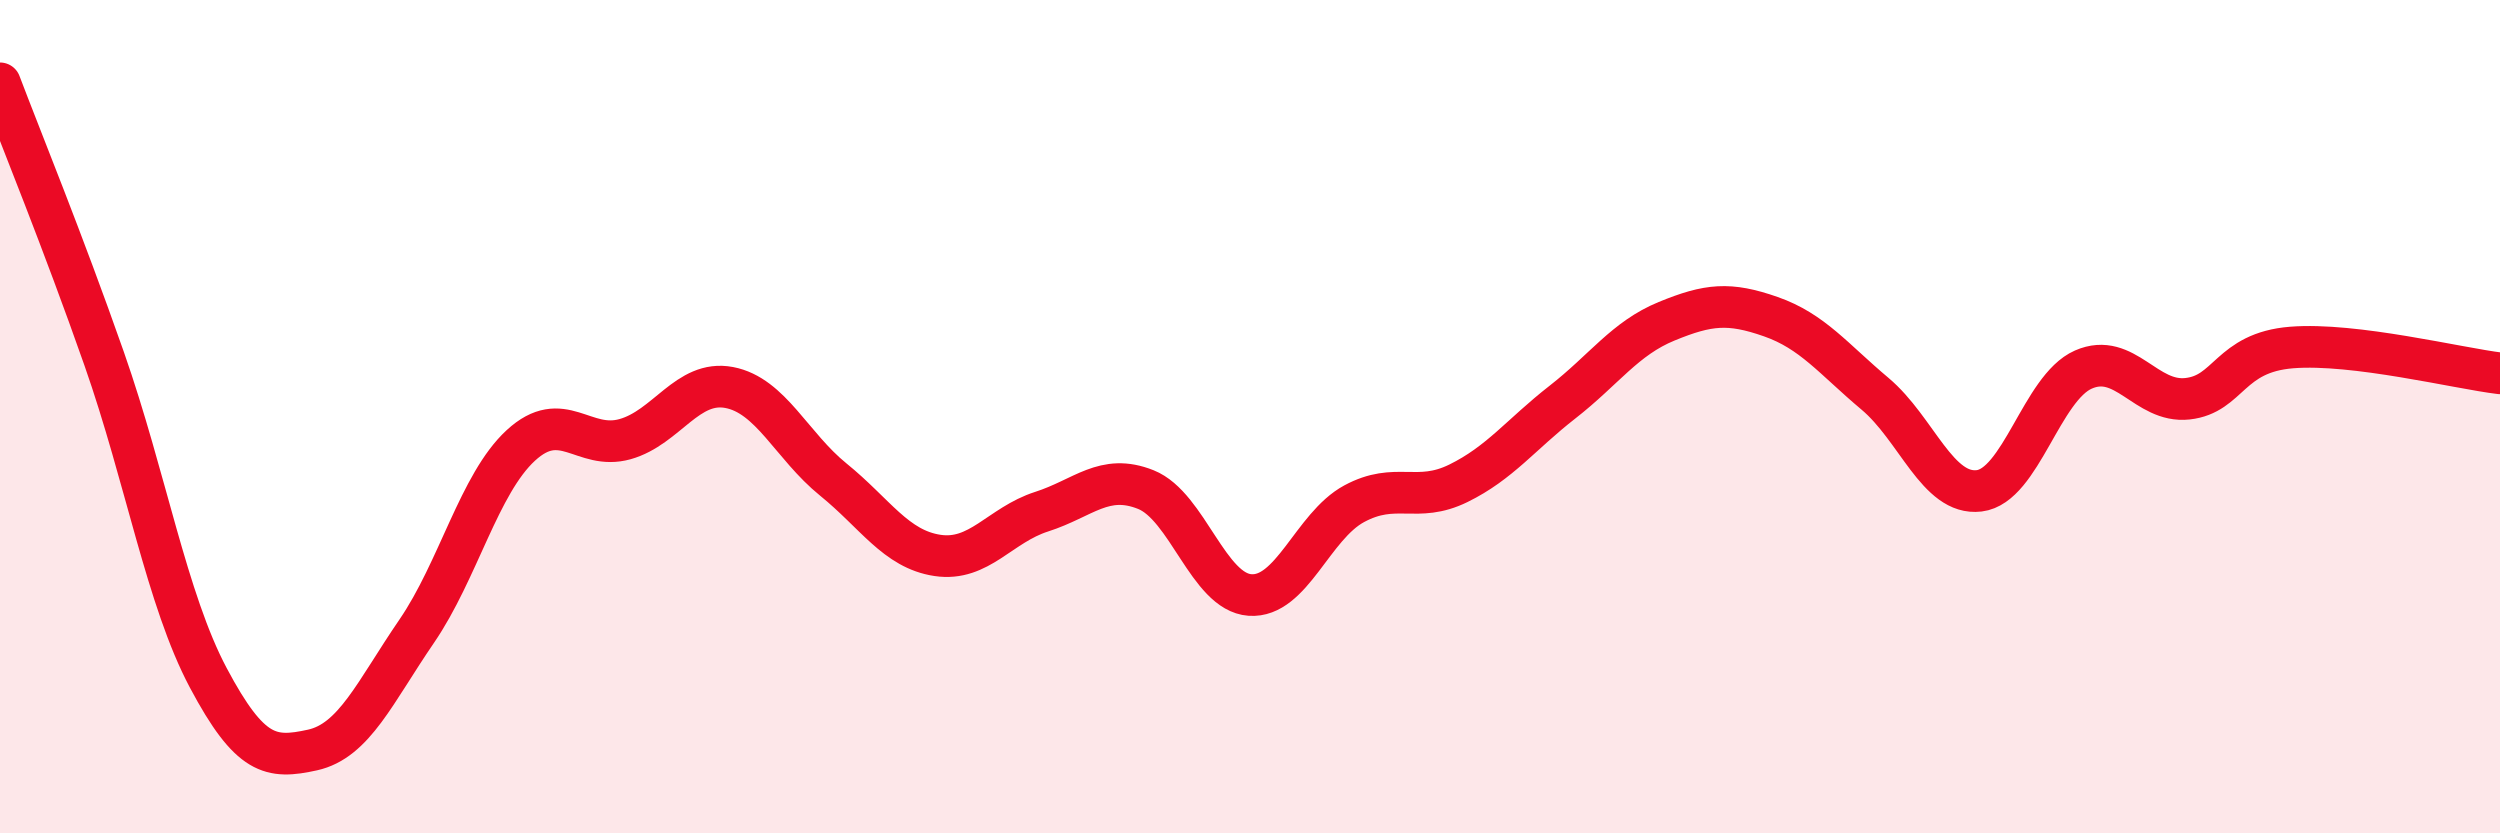
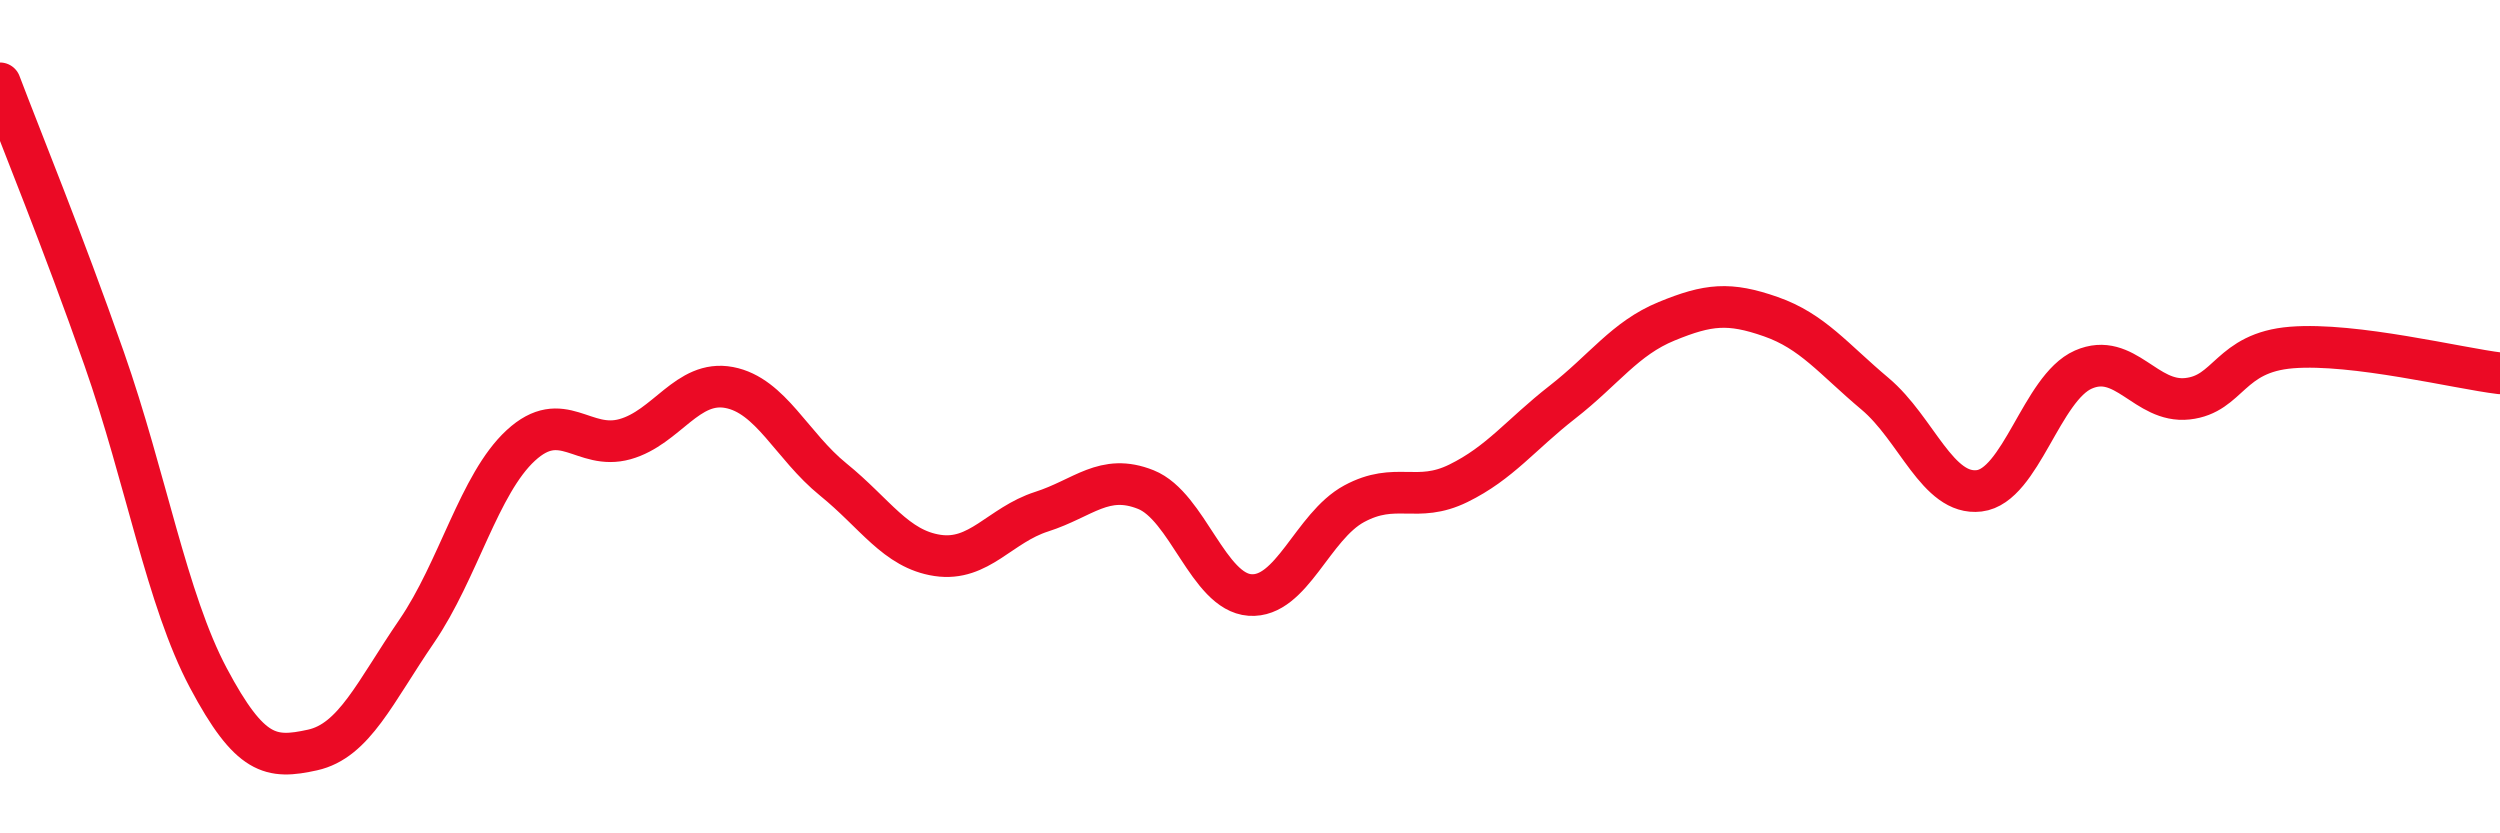
<svg xmlns="http://www.w3.org/2000/svg" width="60" height="20" viewBox="0 0 60 20">
-   <path d="M 0,2 C 0.5,3.32 1.5,5.76 2.5,8.61 C 3.5,11.46 4,14.39 5,16.27 C 6,18.15 6.5,18.22 7.5,18 C 8.5,17.78 9,16.61 10,15.15 C 11,13.69 11.5,11.61 12.5,10.69 C 13.5,9.77 14,10.82 15,10.54 C 16,10.26 16.5,9.11 17.5,9.3 C 18.5,9.49 19,10.7 20,11.51 C 21,12.32 21.5,13.18 22.5,13.33 C 23.5,13.48 24,12.6 25,12.28 C 26,11.96 26.5,11.35 27.5,11.75 C 28.5,12.15 29,14.21 30,14.28 C 31,14.35 31.5,12.63 32.5,12.09 C 33.5,11.55 34,12.09 35,11.6 C 36,11.11 36.5,10.43 37.5,9.65 C 38.5,8.87 39,8.12 40,7.71 C 41,7.3 41.5,7.25 42.5,7.6 C 43.5,7.95 44,8.61 45,9.45 C 46,10.29 46.5,11.9 47.5,11.78 C 48.5,11.66 49,9.31 50,8.87 C 51,8.43 51.5,9.68 52.5,9.57 C 53.5,9.46 53.5,8.46 55,8.34 C 56.5,8.22 59,8.84 60,8.96L60 20L0 20Z" fill="#EB0A25" opacity="0.1" stroke-linecap="round" stroke-linejoin="round" />
  <path d="M 0,2 C 0.5,3.32 1.5,5.76 2.5,8.61 C 3.5,11.46 4,14.39 5,16.27 C 6,18.15 6.5,18.22 7.5,18 C 8.5,17.78 9,16.61 10,15.15 C 11,13.69 11.5,11.61 12.5,10.69 C 13.5,9.77 14,10.82 15,10.54 C 16,10.26 16.5,9.11 17.5,9.3 C 18.5,9.49 19,10.7 20,11.51 C 21,12.32 21.5,13.18 22.5,13.33 C 23.5,13.48 24,12.6 25,12.28 C 26,11.96 26.5,11.35 27.5,11.75 C 28.5,12.15 29,14.21 30,14.28 C 31,14.35 31.5,12.63 32.5,12.09 C 33.5,11.55 34,12.09 35,11.6 C 36,11.11 36.5,10.43 37.5,9.65 C 38.5,8.87 39,8.12 40,7.71 C 41,7.3 41.5,7.25 42.5,7.6 C 43.5,7.95 44,8.61 45,9.45 C 46,10.29 46.5,11.9 47.5,11.78 C 48.5,11.66 49,9.31 50,8.87 C 51,8.43 51.5,9.68 52.5,9.57 C 53.5,9.46 53.5,8.46 55,8.34 C 56.5,8.22 59,8.84 60,8.96" stroke="#EB0A25" stroke-width="1" fill="none" stroke-linecap="round" stroke-linejoin="round" />
</svg>